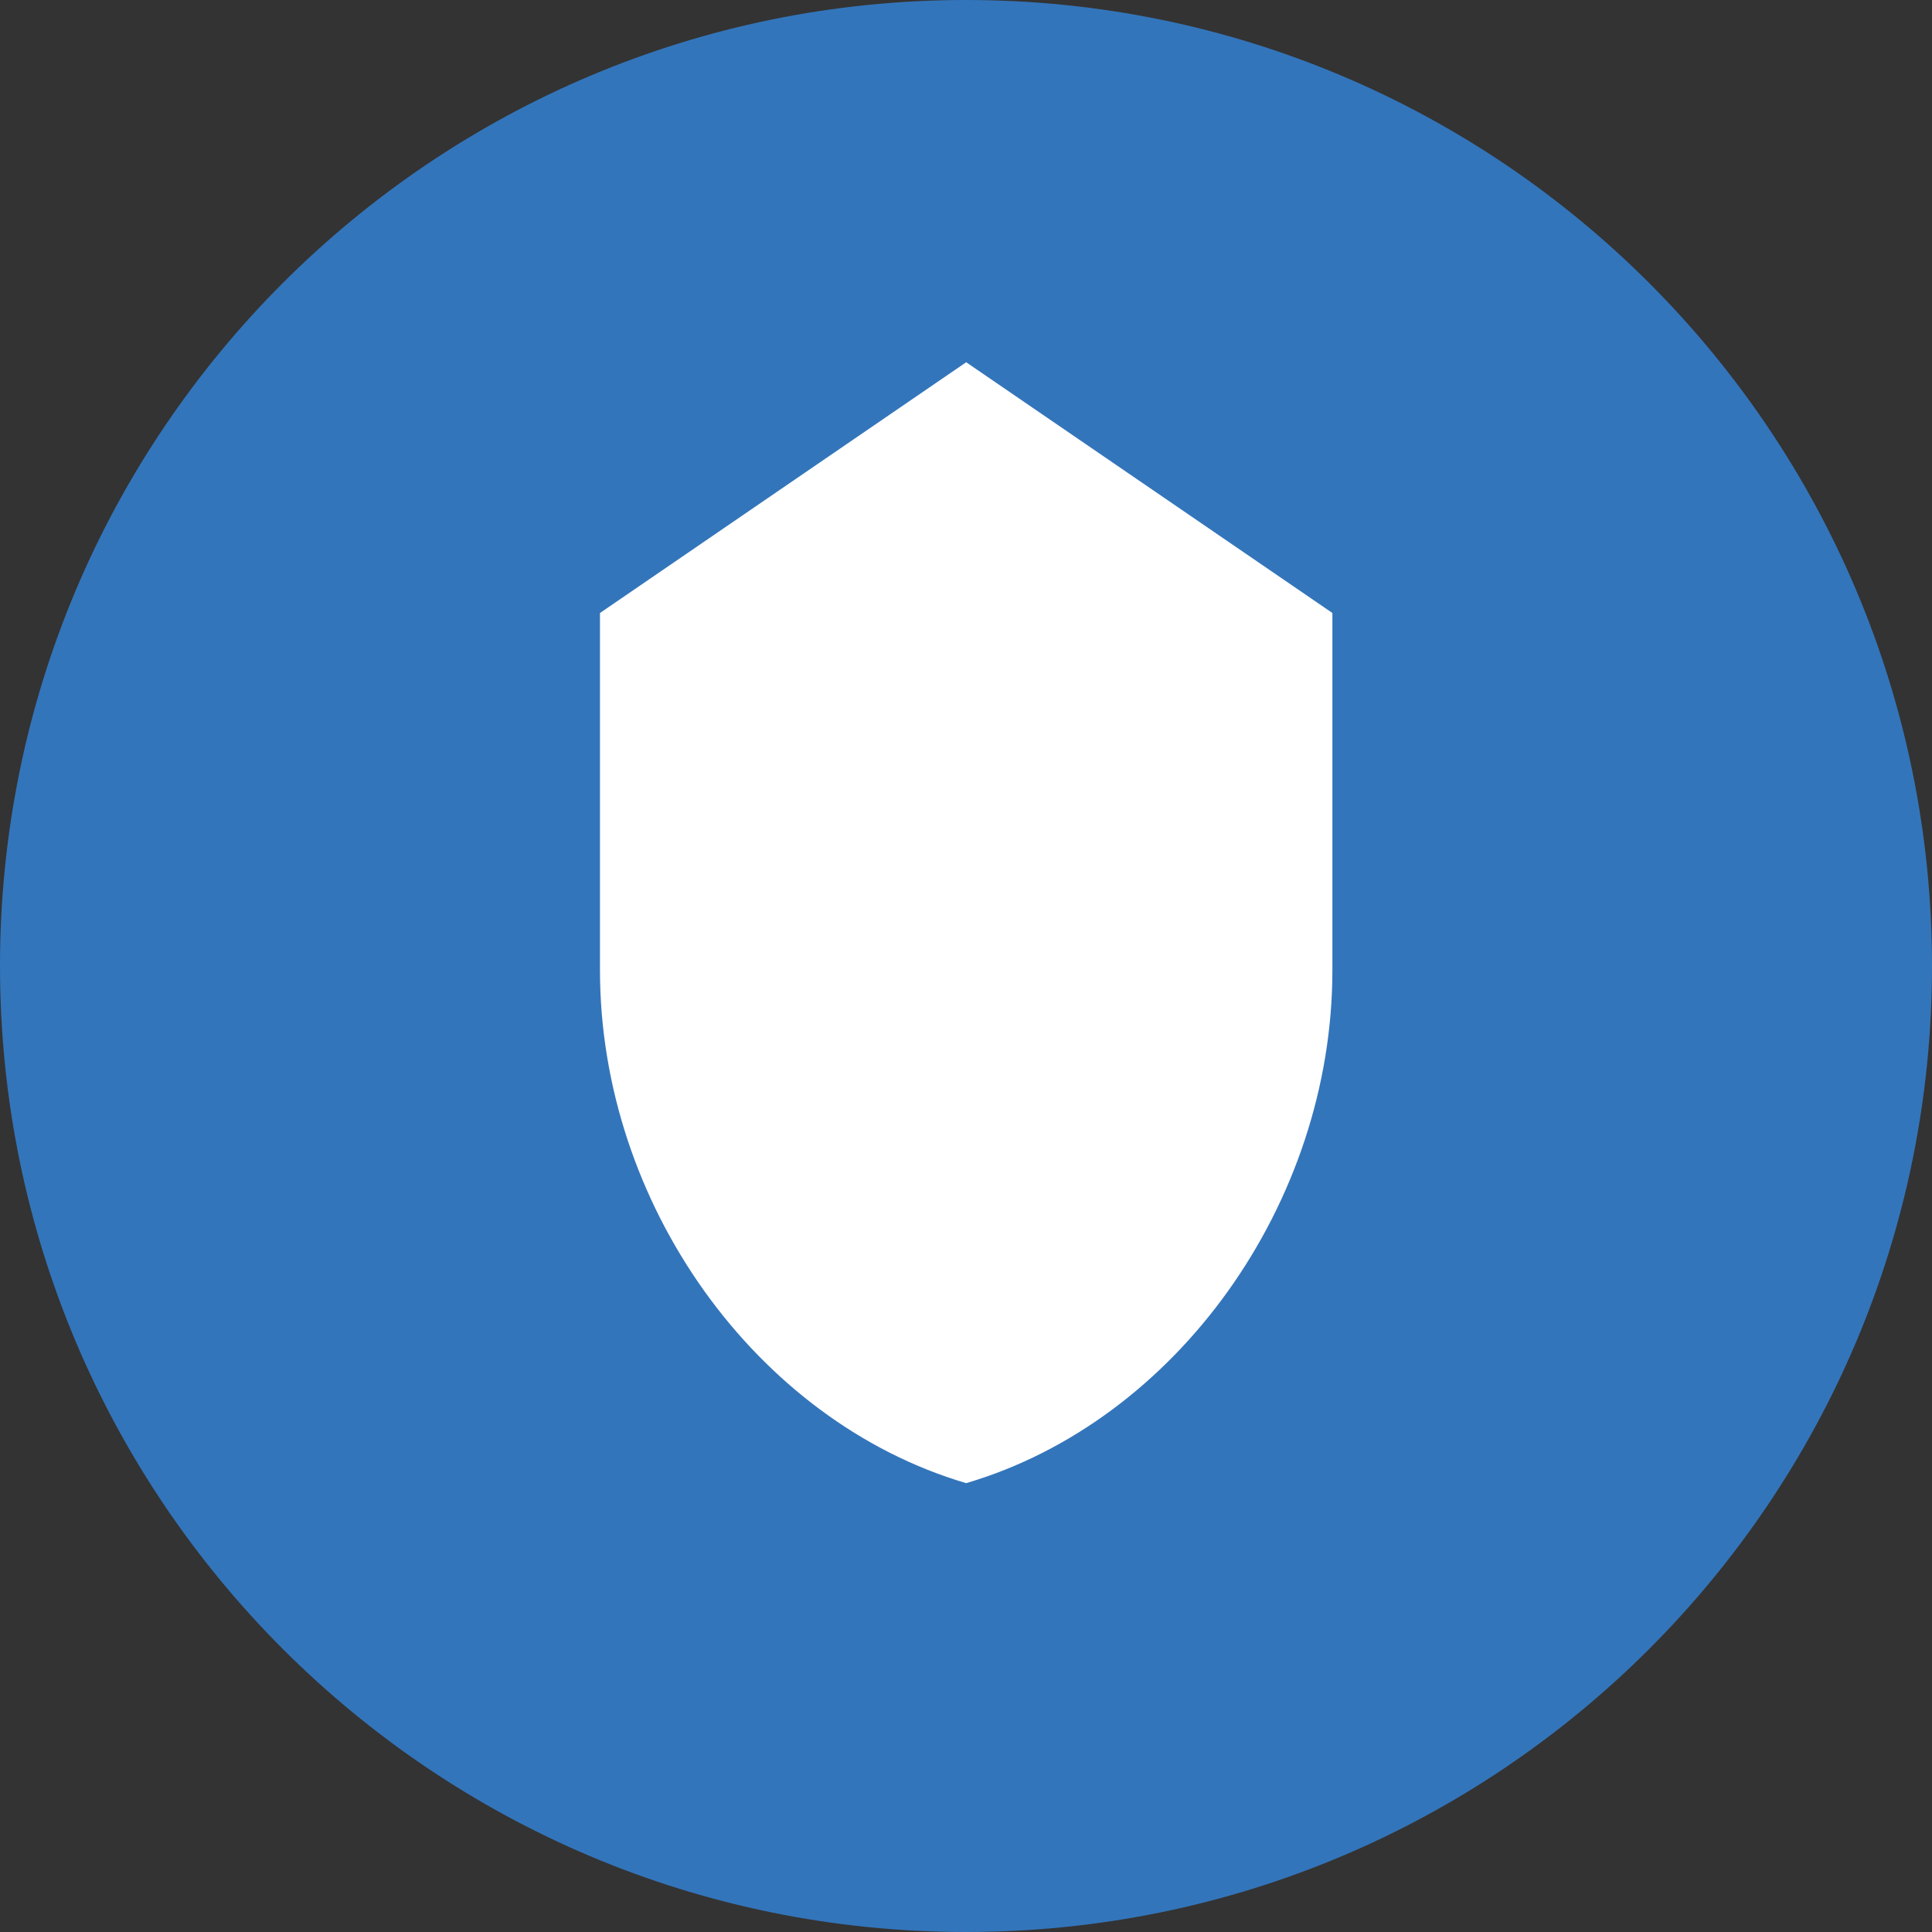
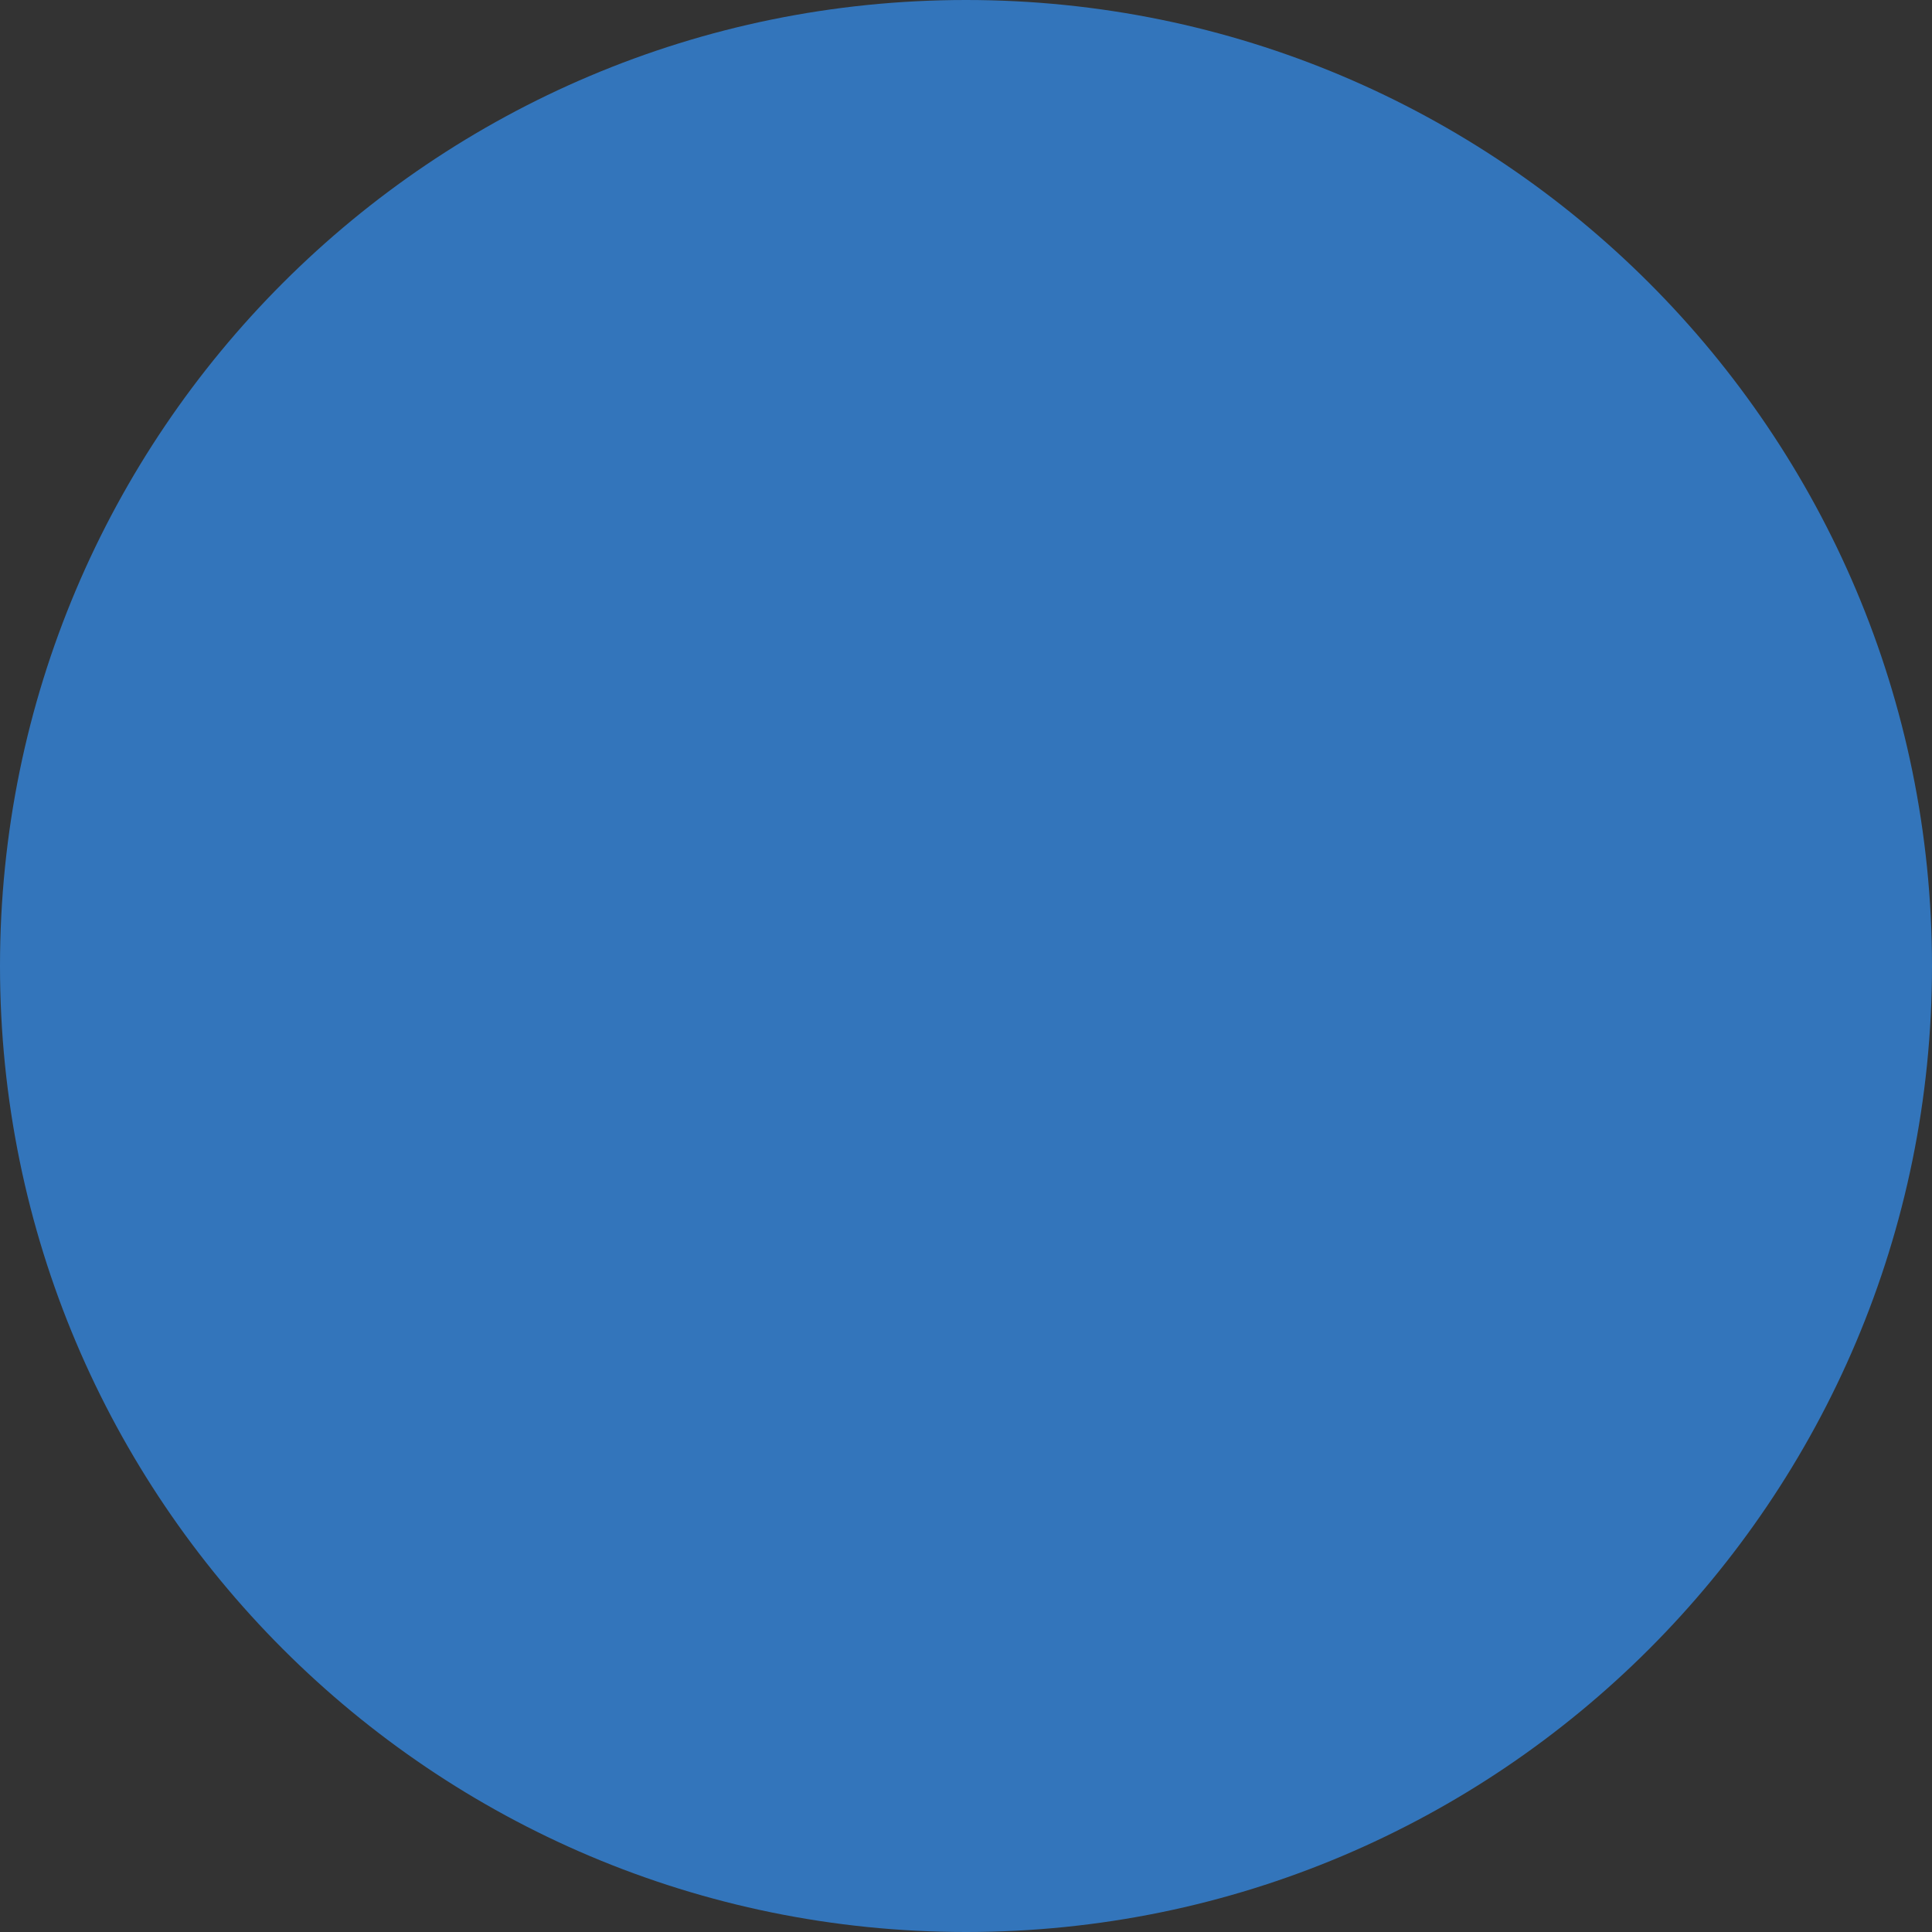
<svg xmlns="http://www.w3.org/2000/svg" viewBox="0 0 1024 1024">
  <rect x="0" y="0" width="1024" height="1024" fill="#333333" stroke="none" />
  <path fill="#3375BB" d="M512 0c282.8 0 512 229.2 512 512s-229.2 512-512 512S0 794.8 0 512 229.2 0 512 0z" />
-   <path fill="#FFF" d="M512.1 192L318 324.9v189.3c0 123.7 82.7 239.1 194.1 271.9 111.4-32.8 194.1-148.2 194.1-271.9V324.9L512.1 192z" />
</svg>